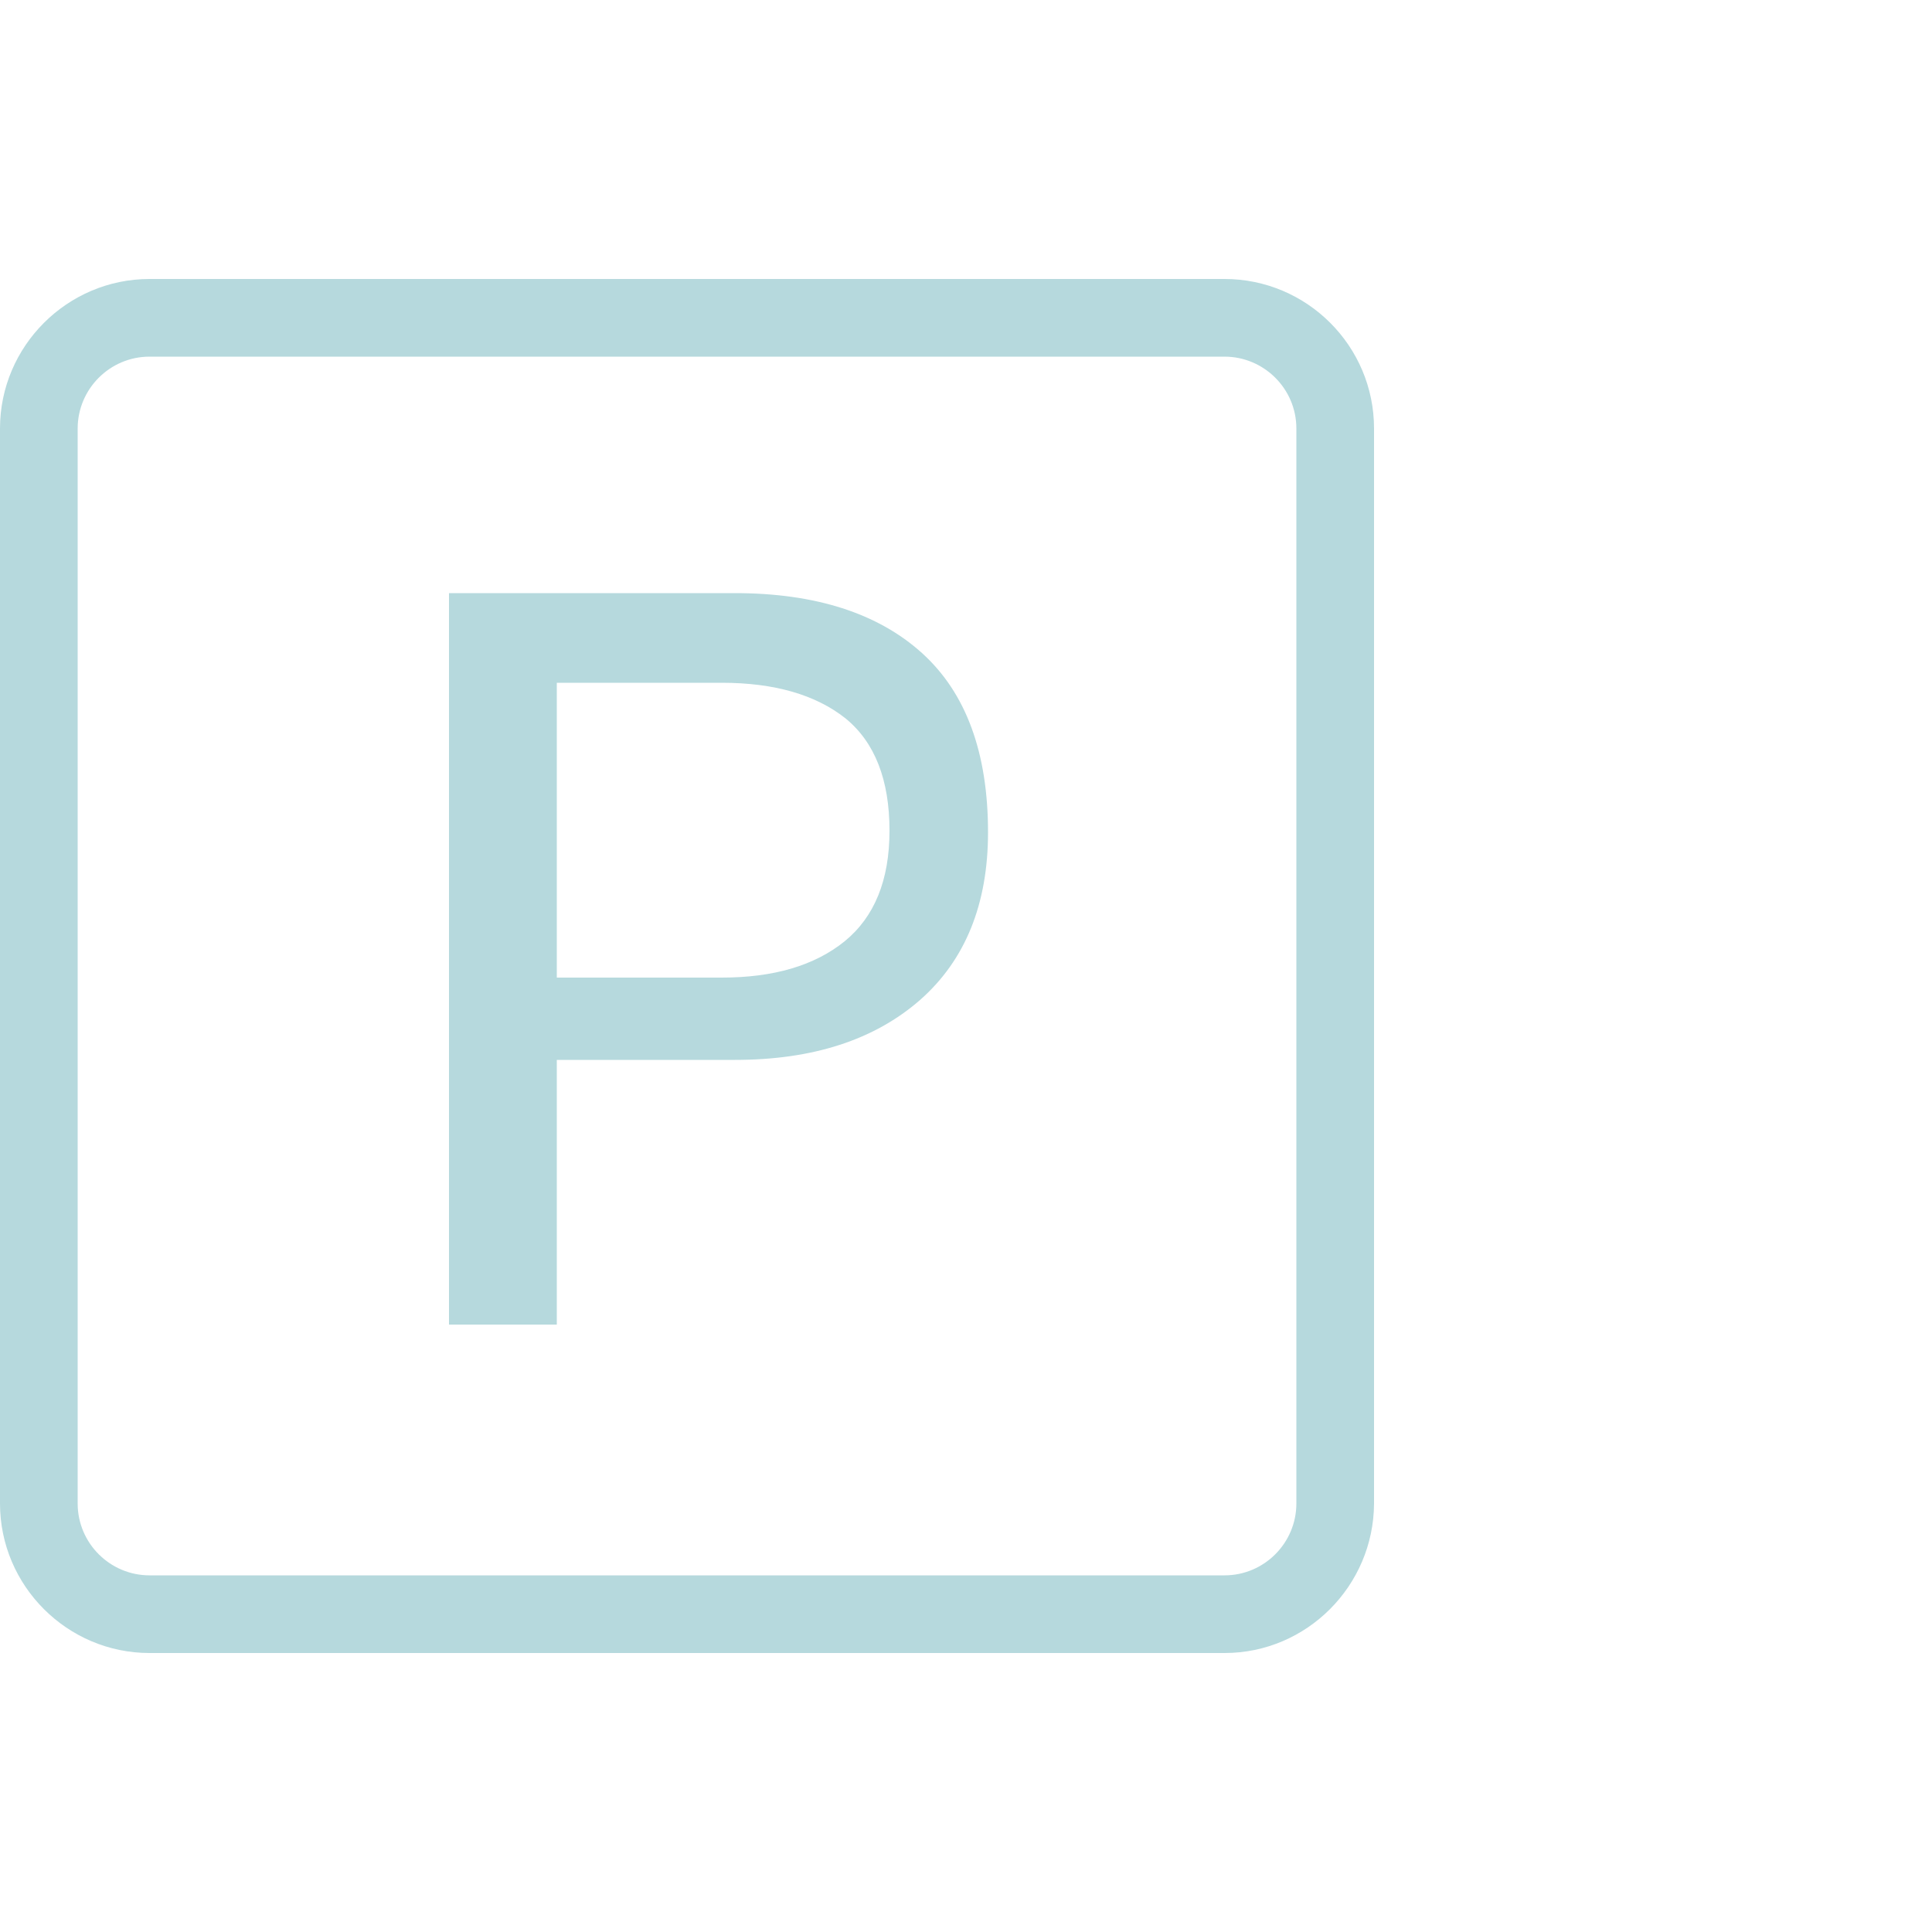
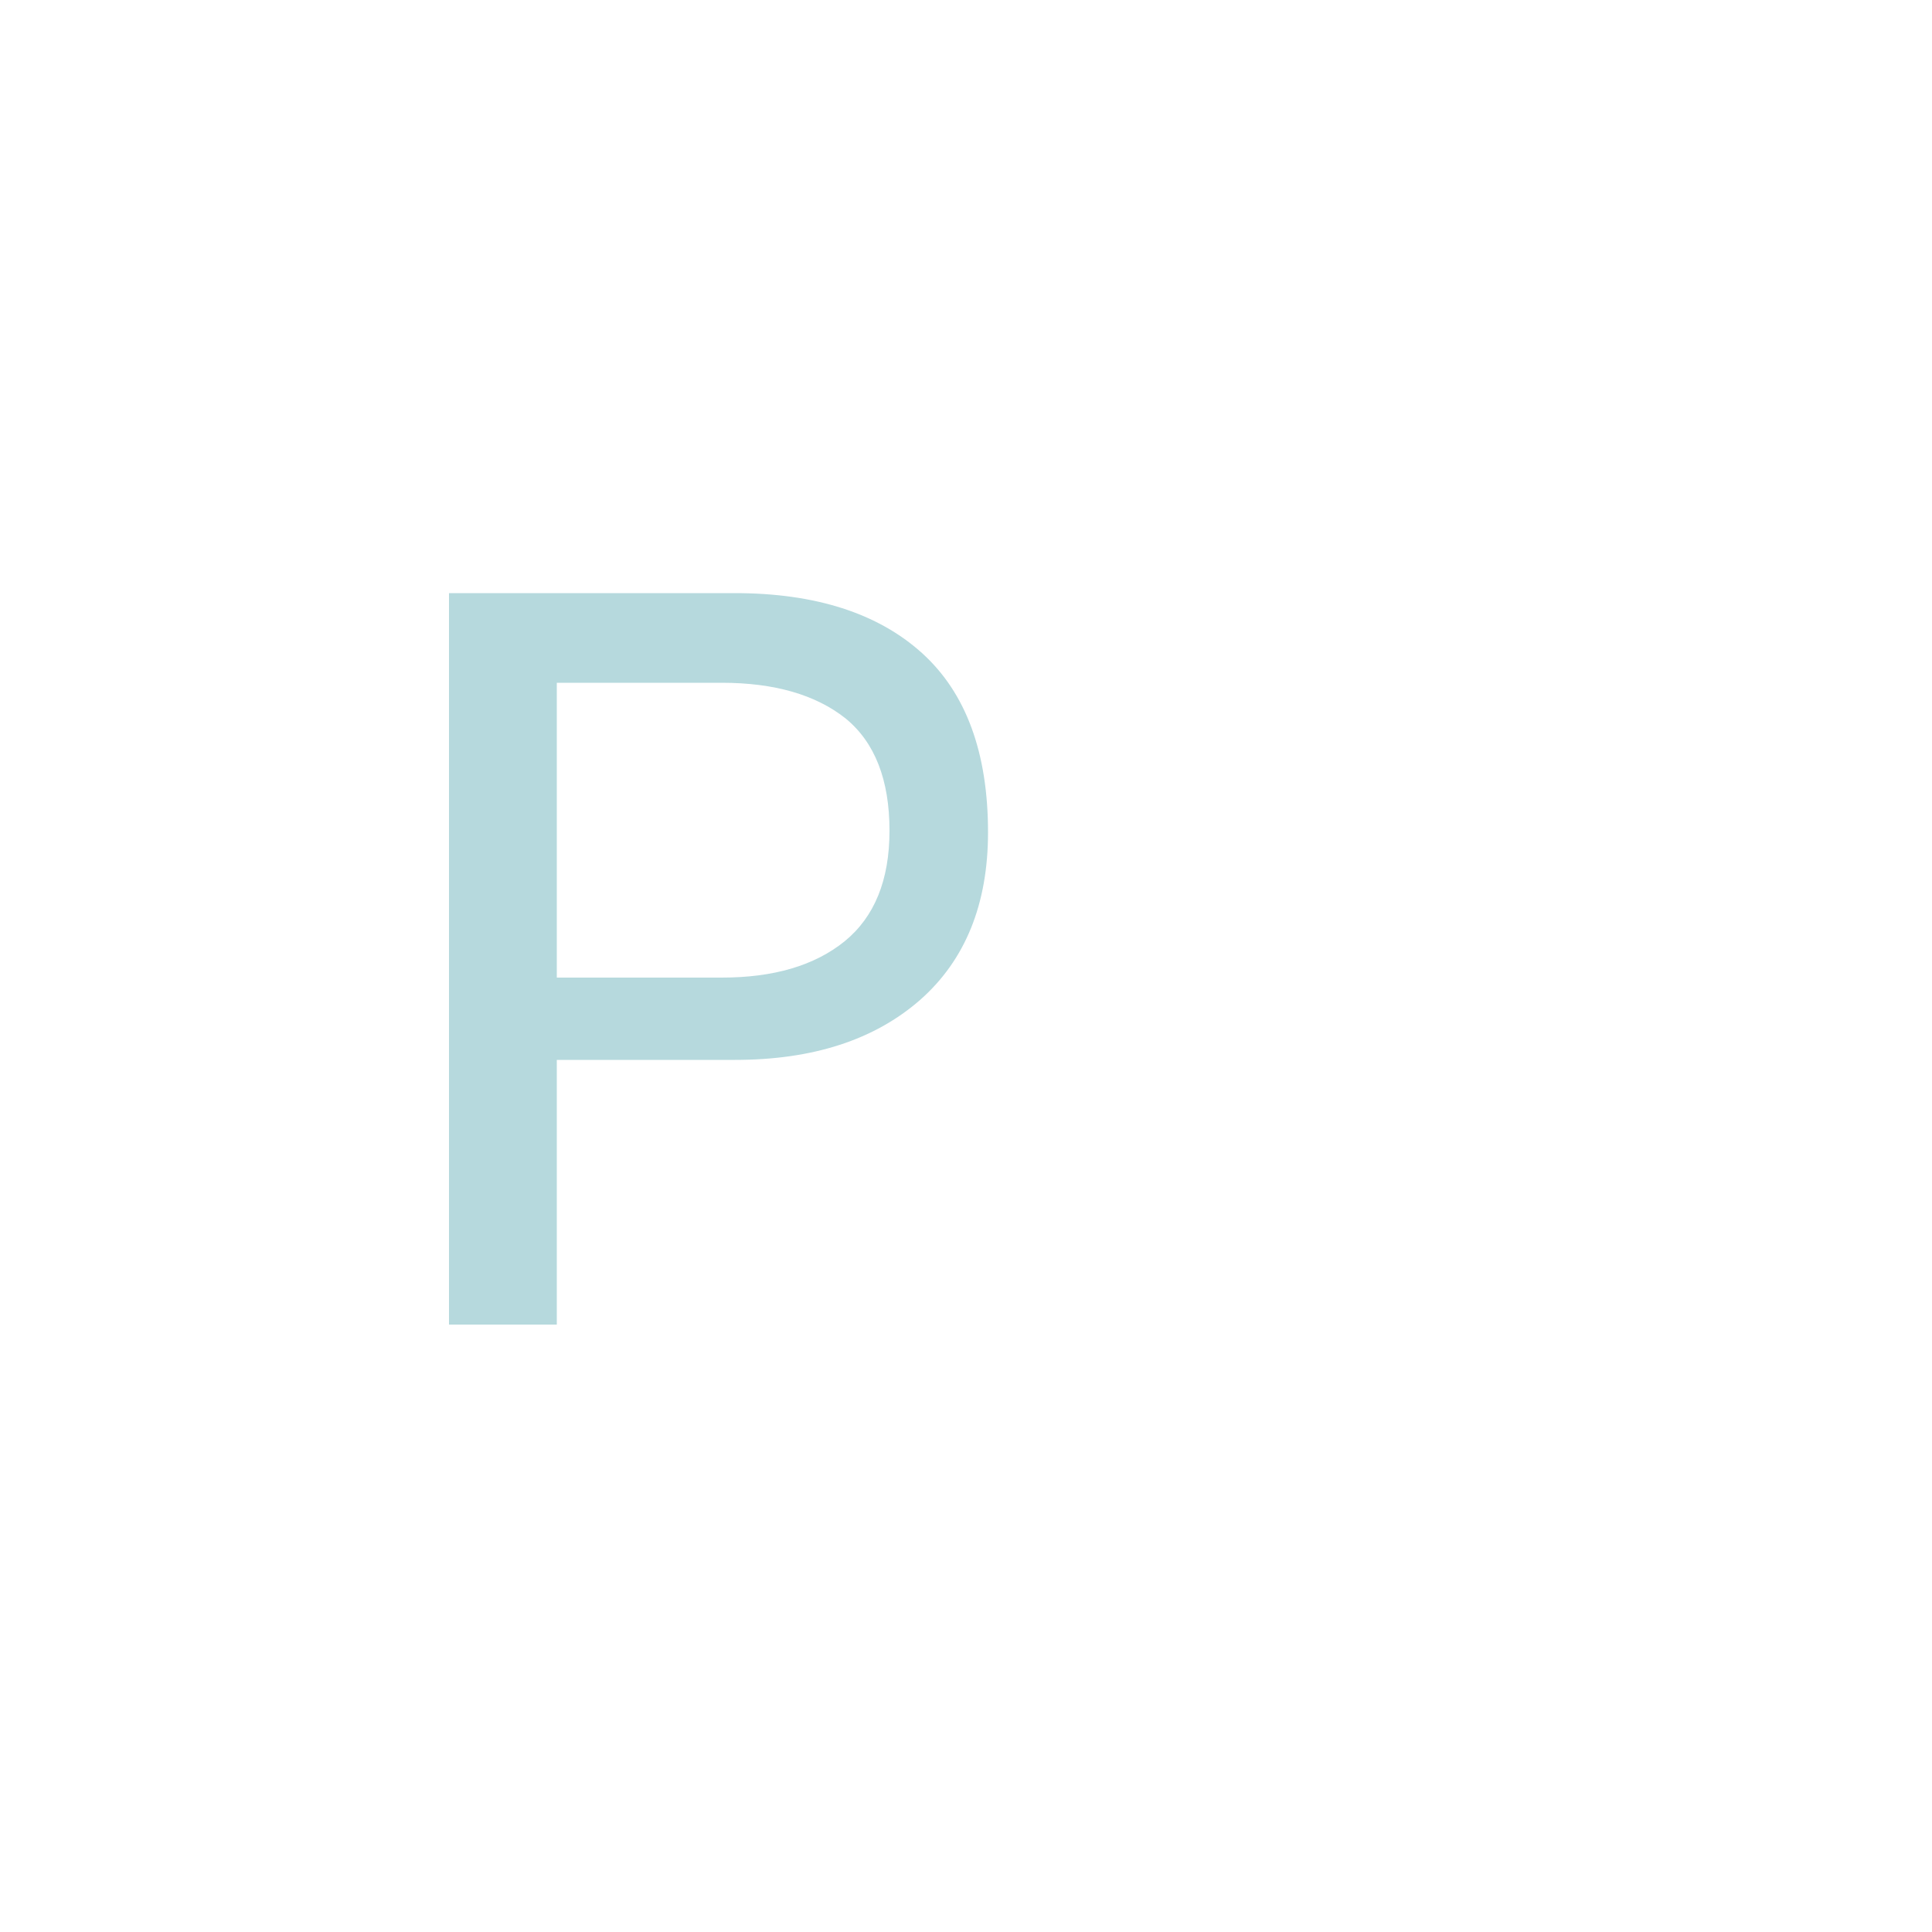
<svg xmlns="http://www.w3.org/2000/svg" id="Capa_1" x="0px" y="0px" width="50px" height="50px" viewBox="0 0 50 50" style="enable-background:new 0 0 50 50;" xml:space="preserve">
  <style type="text/css">	.st0{fill:#B6D9DD;}</style>
-   <path class="st0" d="M3.87,9.23c-1.03,0-1.86,0.84-1.86,1.86v27.82c0,1.03,0.84,1.86,1.86,1.86h27.82c1.03,0,1.86-0.84,1.86-1.86 V11.09c0-1.03-0.84-1.86-1.86-1.86C31.69,9.23,3.87,9.23,3.87,9.23z M31.69,42.78H3.87C1.74,42.78,0,41.04,0,38.91V11.09 c0-2.13,1.74-3.87,3.87-3.87h27.82c2.13,0,3.87,1.73,3.87,3.87v27.82C35.55,41.04,33.82,42.78,31.69,42.78" />
  <path class="st0" d="M18.68,17.67h-4.27v7.63h4.27c1.34,0,2.4-0.31,3.18-0.94c0.77-0.63,1.16-1.58,1.16-2.86 c0-1.32-0.38-2.29-1.14-2.91C21.11,17.98,20.04,17.67,18.68,17.67 M14.41,34.28h-2.79V15.35h7.4c2.08,0,3.7,0.52,4.84,1.55 s1.71,2.58,1.71,4.64c0,1.86-0.59,3.31-1.76,4.34c-1.18,1.03-2.77,1.55-4.79,1.55h-4.61V34.28z" />
</svg>